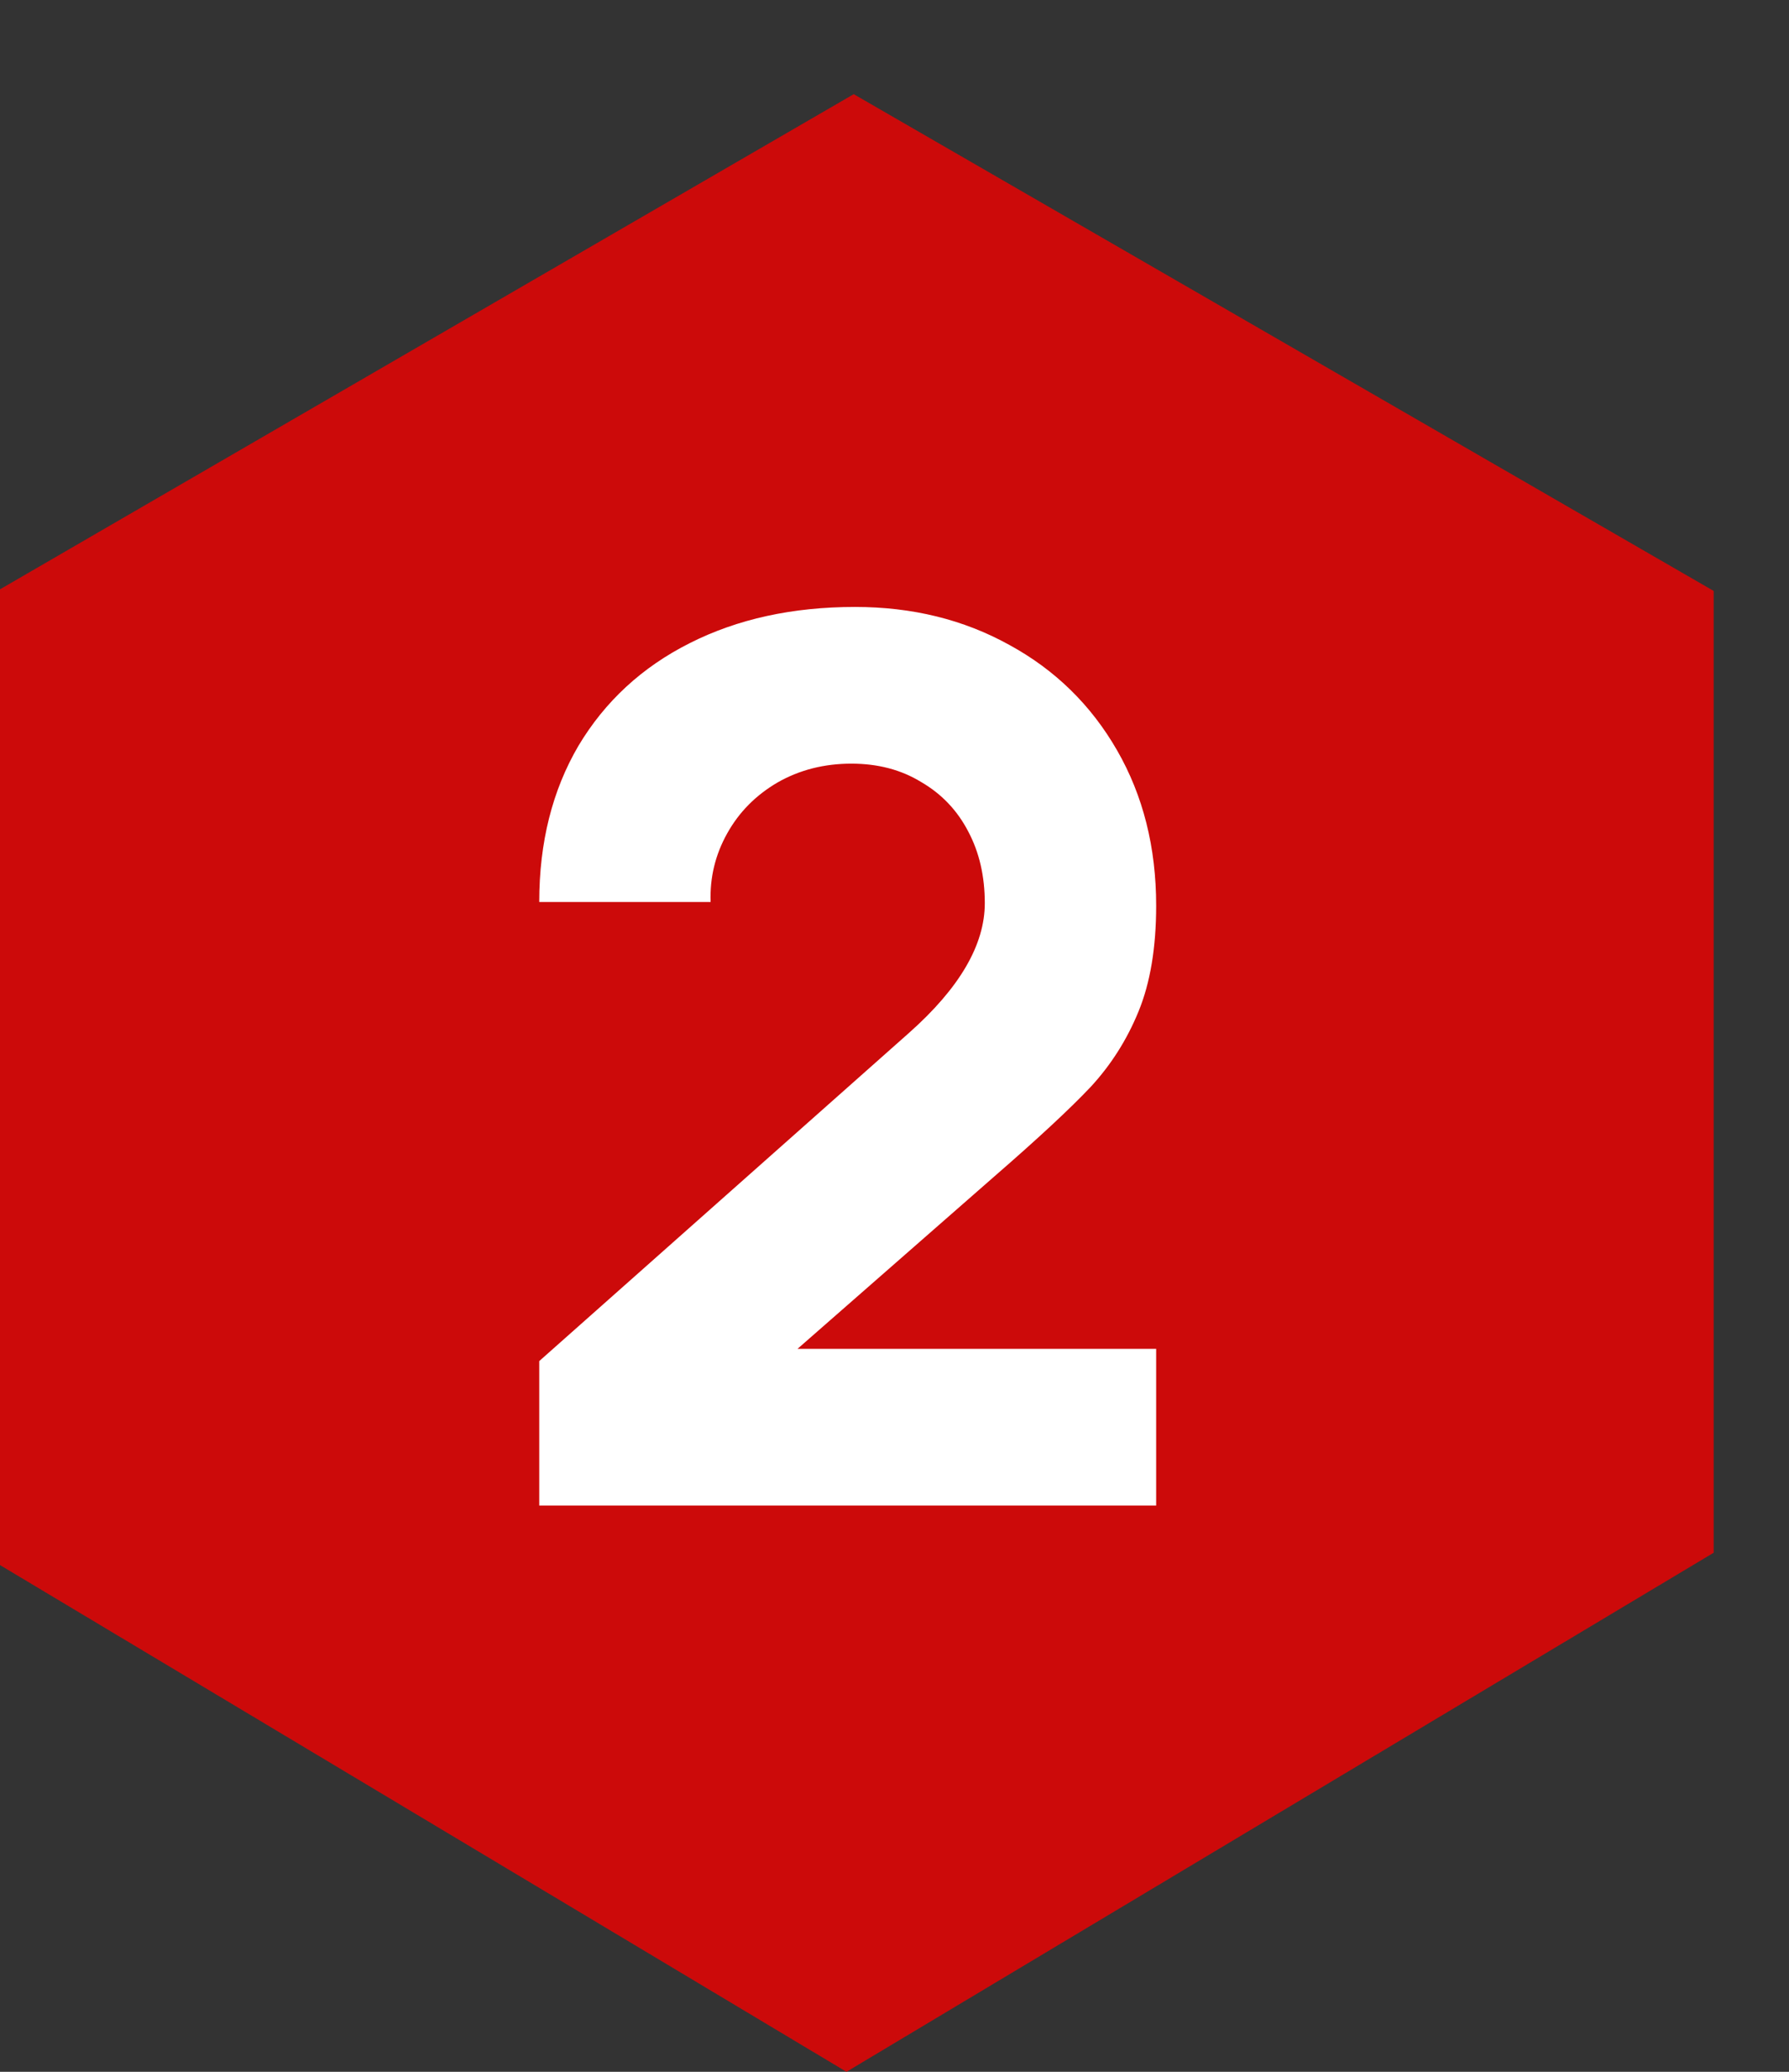
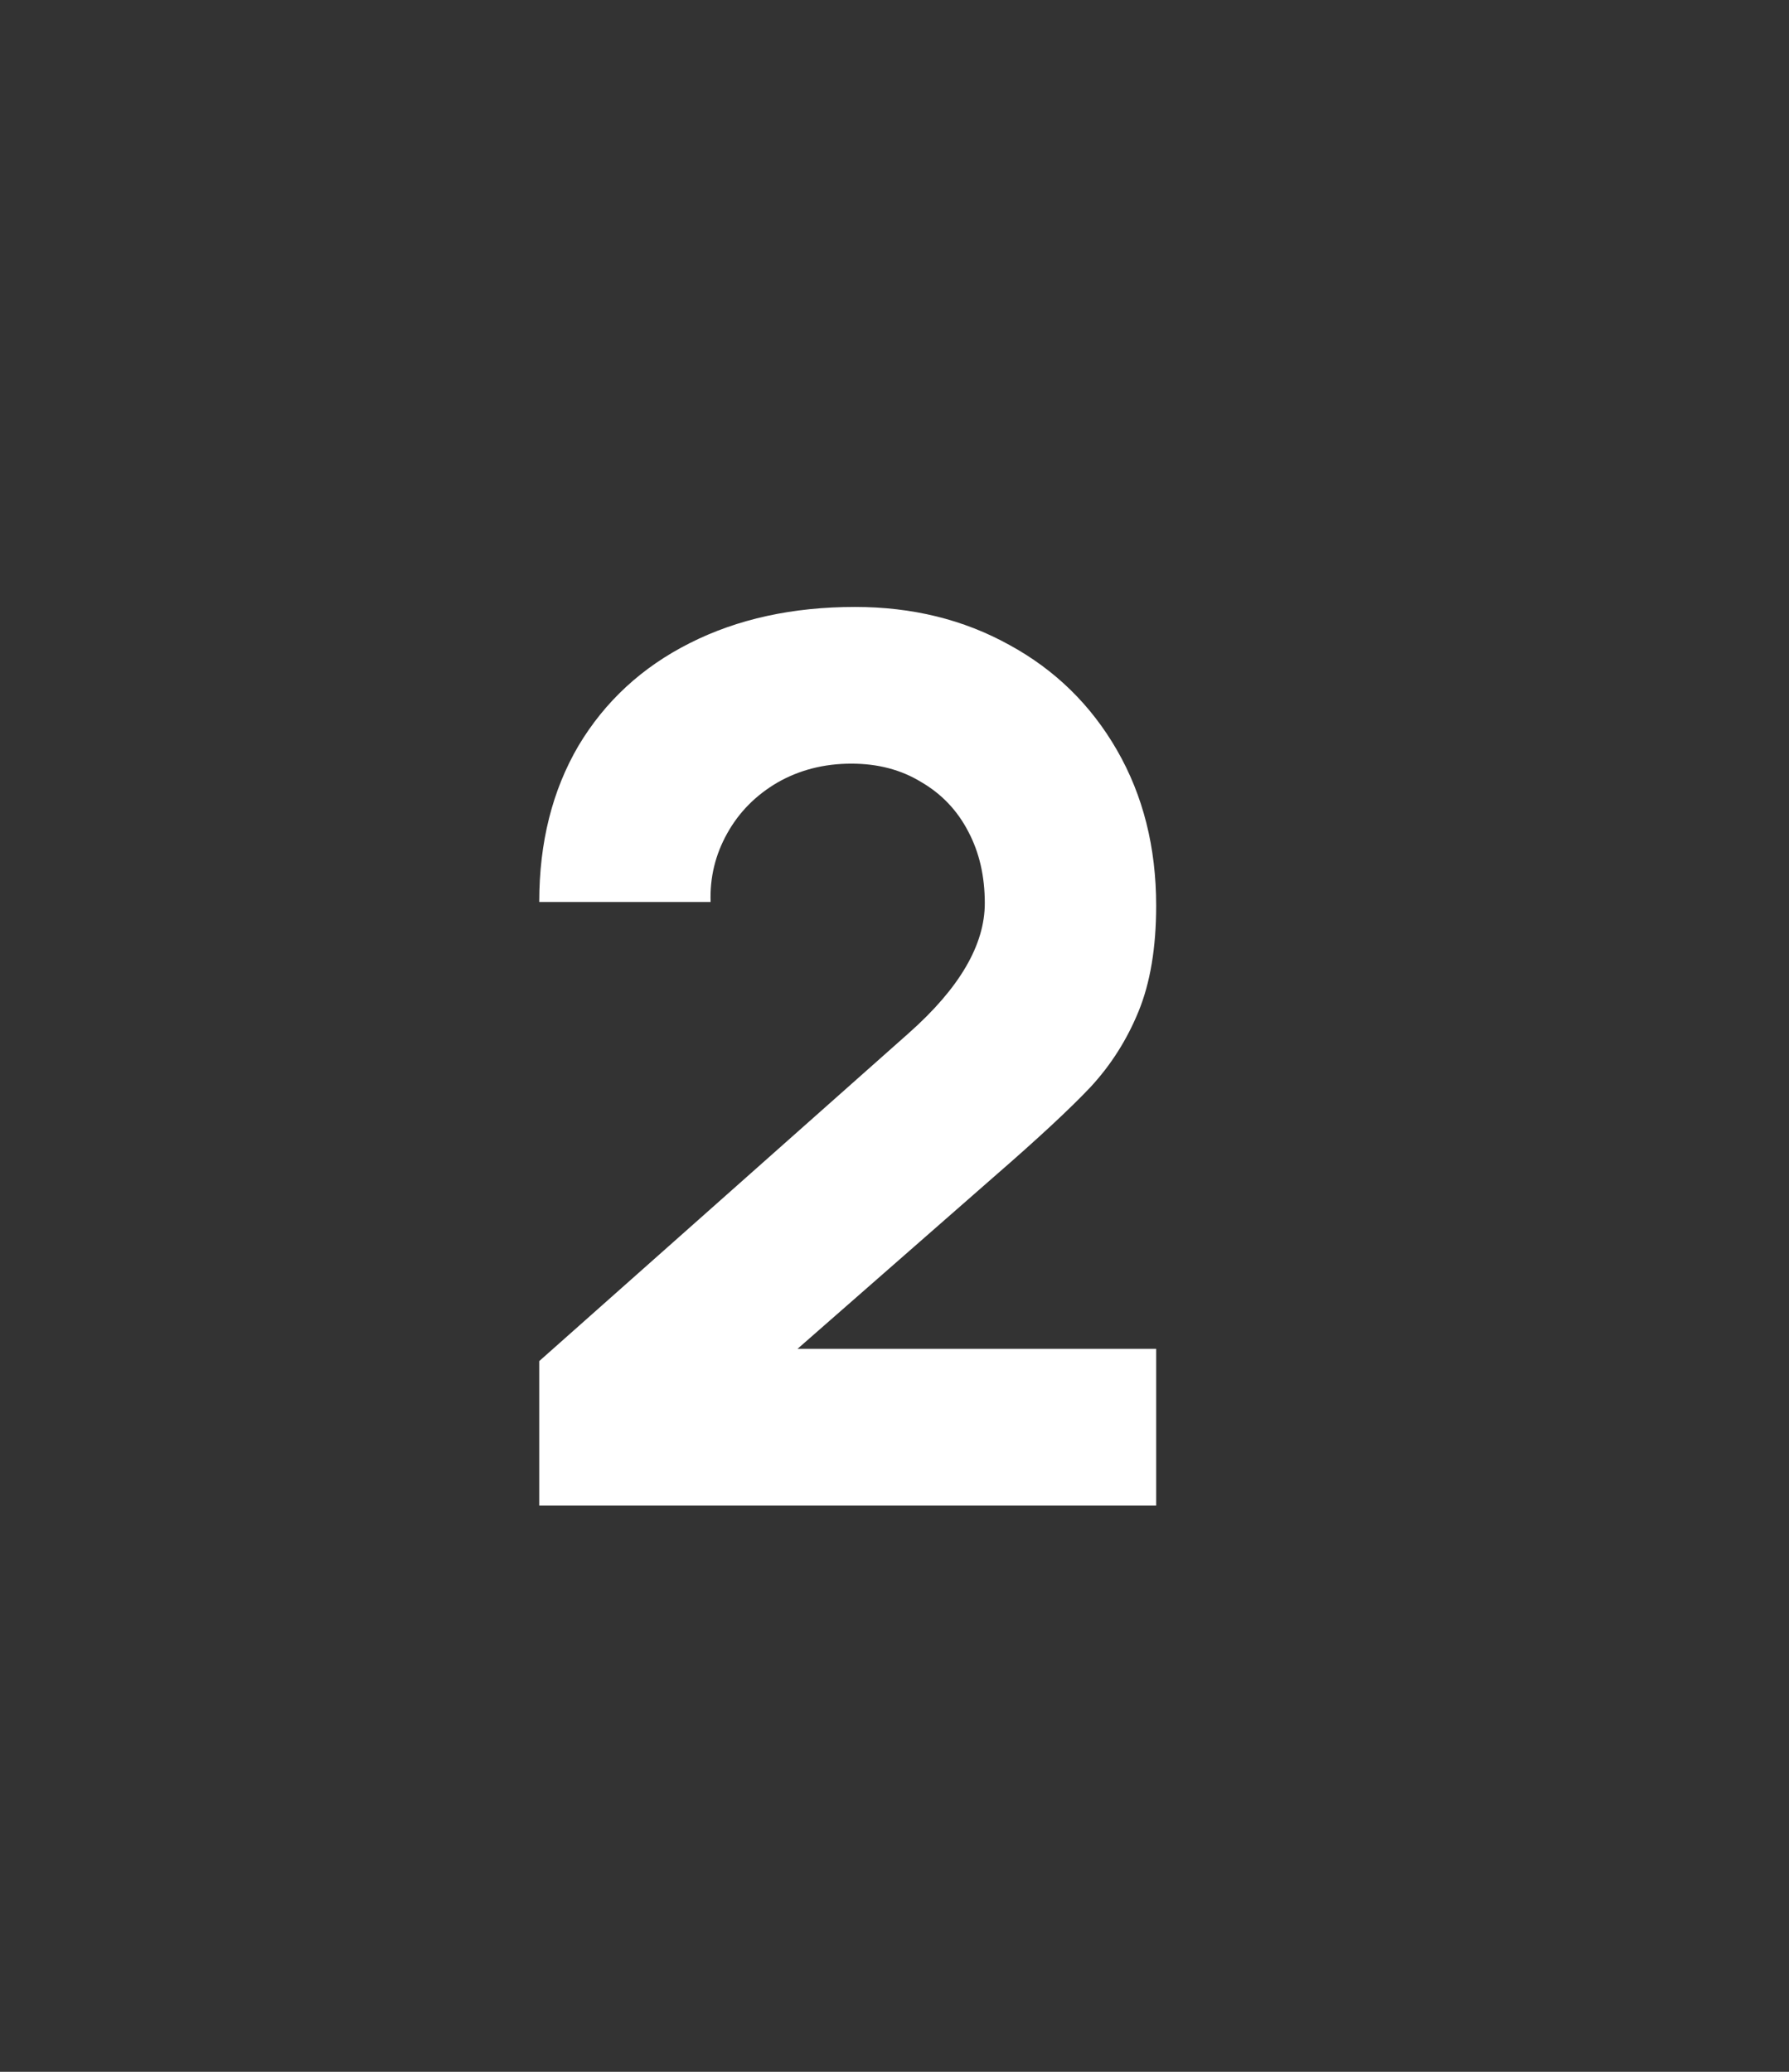
<svg xmlns="http://www.w3.org/2000/svg" width="19" height="22" viewBox="0 0 19 22" fill="none">
  <rect x="0" y="0" width="19" height="22" fill="#333333" stroke="none" />
-   <path fill-rule="evenodd" clip-rule="evenodd" d="M18.2 6.275L9.067 1L0 6.258V16.619L8.99 22L18.2 16.488V6.275Z" fill="#CC0A0A" />
  <path d="M8.47 14.323H12.279V15.987H5.727V14.453L9.653 10.969C10.191 10.492 10.459 10.033 10.459 9.591C10.459 9.305 10.401 9.052 10.284 8.831C10.167 8.605 10 8.43 9.783 8.304C9.571 8.174 9.324 8.109 9.042 8.109C8.752 8.109 8.49 8.176 8.256 8.31C8.026 8.445 7.848 8.625 7.723 8.85C7.597 9.075 7.538 9.318 7.547 9.578H5.727C5.727 8.945 5.866 8.393 6.143 7.92C6.425 7.448 6.819 7.084 7.326 6.829C7.833 6.573 8.418 6.445 9.081 6.445C9.688 6.445 10.234 6.579 10.719 6.848C11.204 7.112 11.586 7.485 11.863 7.966C12.14 8.447 12.279 8.997 12.279 9.617C12.279 10.063 12.216 10.438 12.091 10.742C11.969 11.04 11.8 11.307 11.584 11.541C11.367 11.771 11.027 12.087 10.563 12.49L8.47 14.323Z" fill="white" />
</svg>